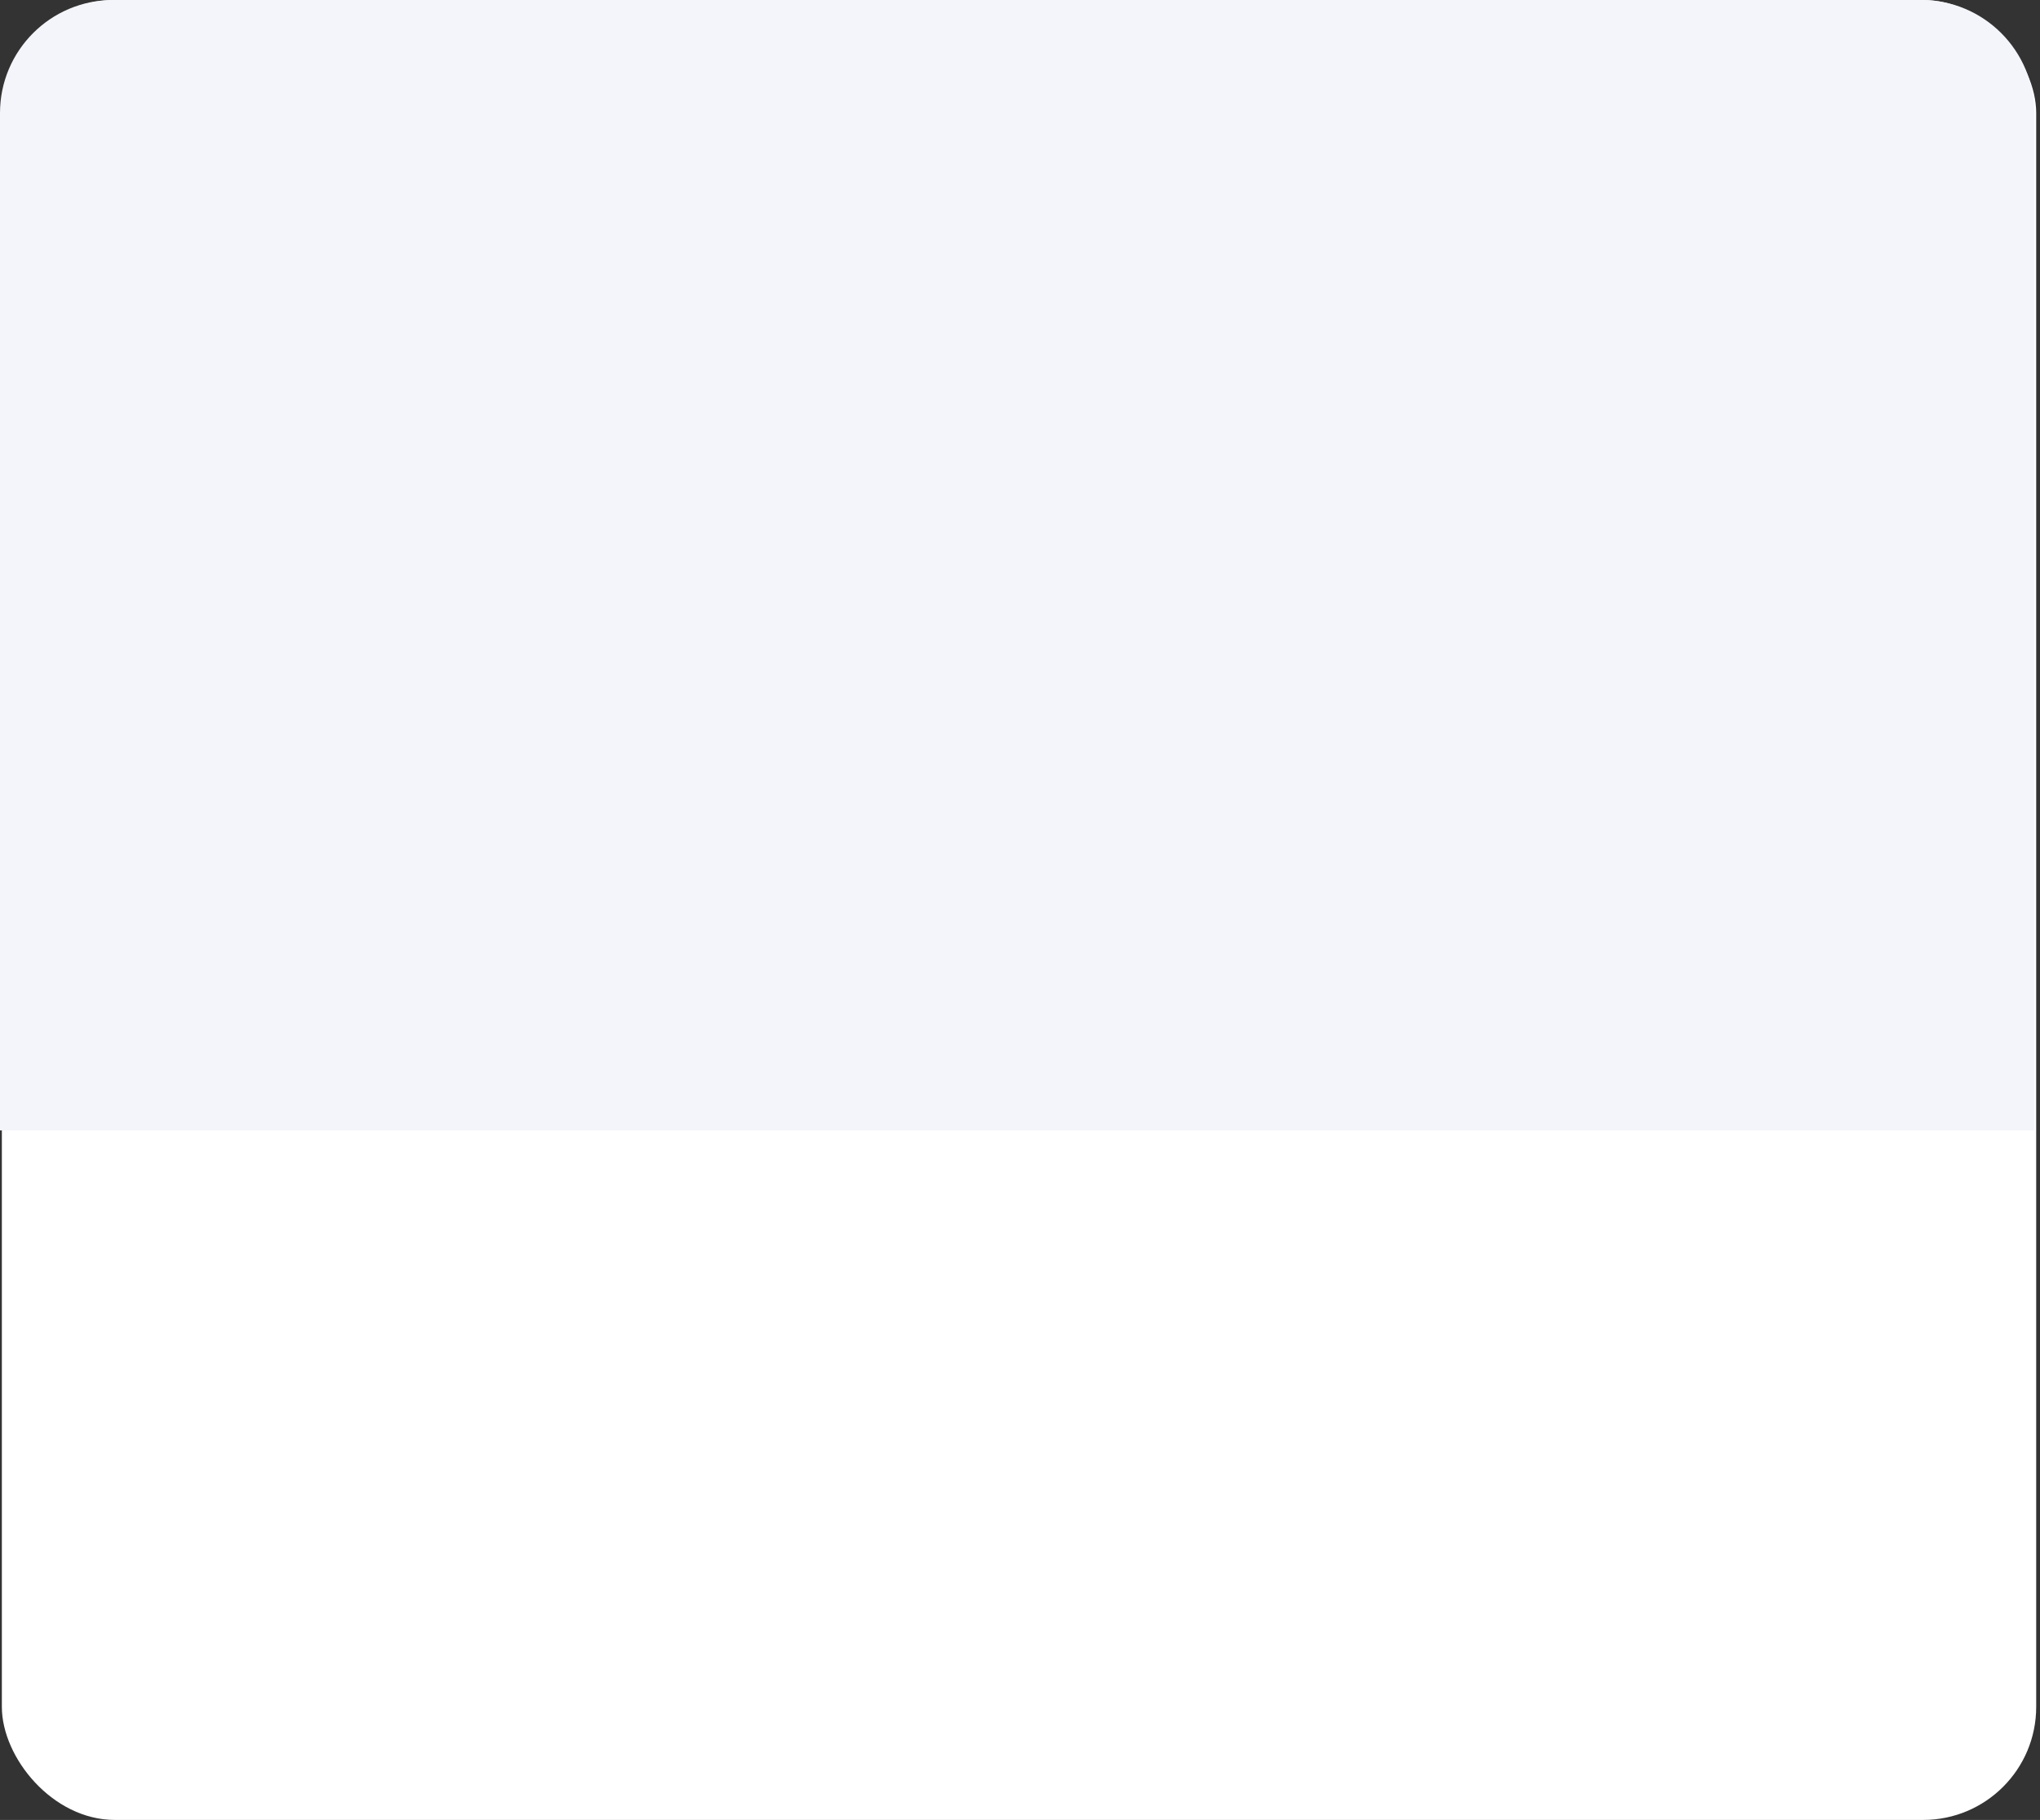
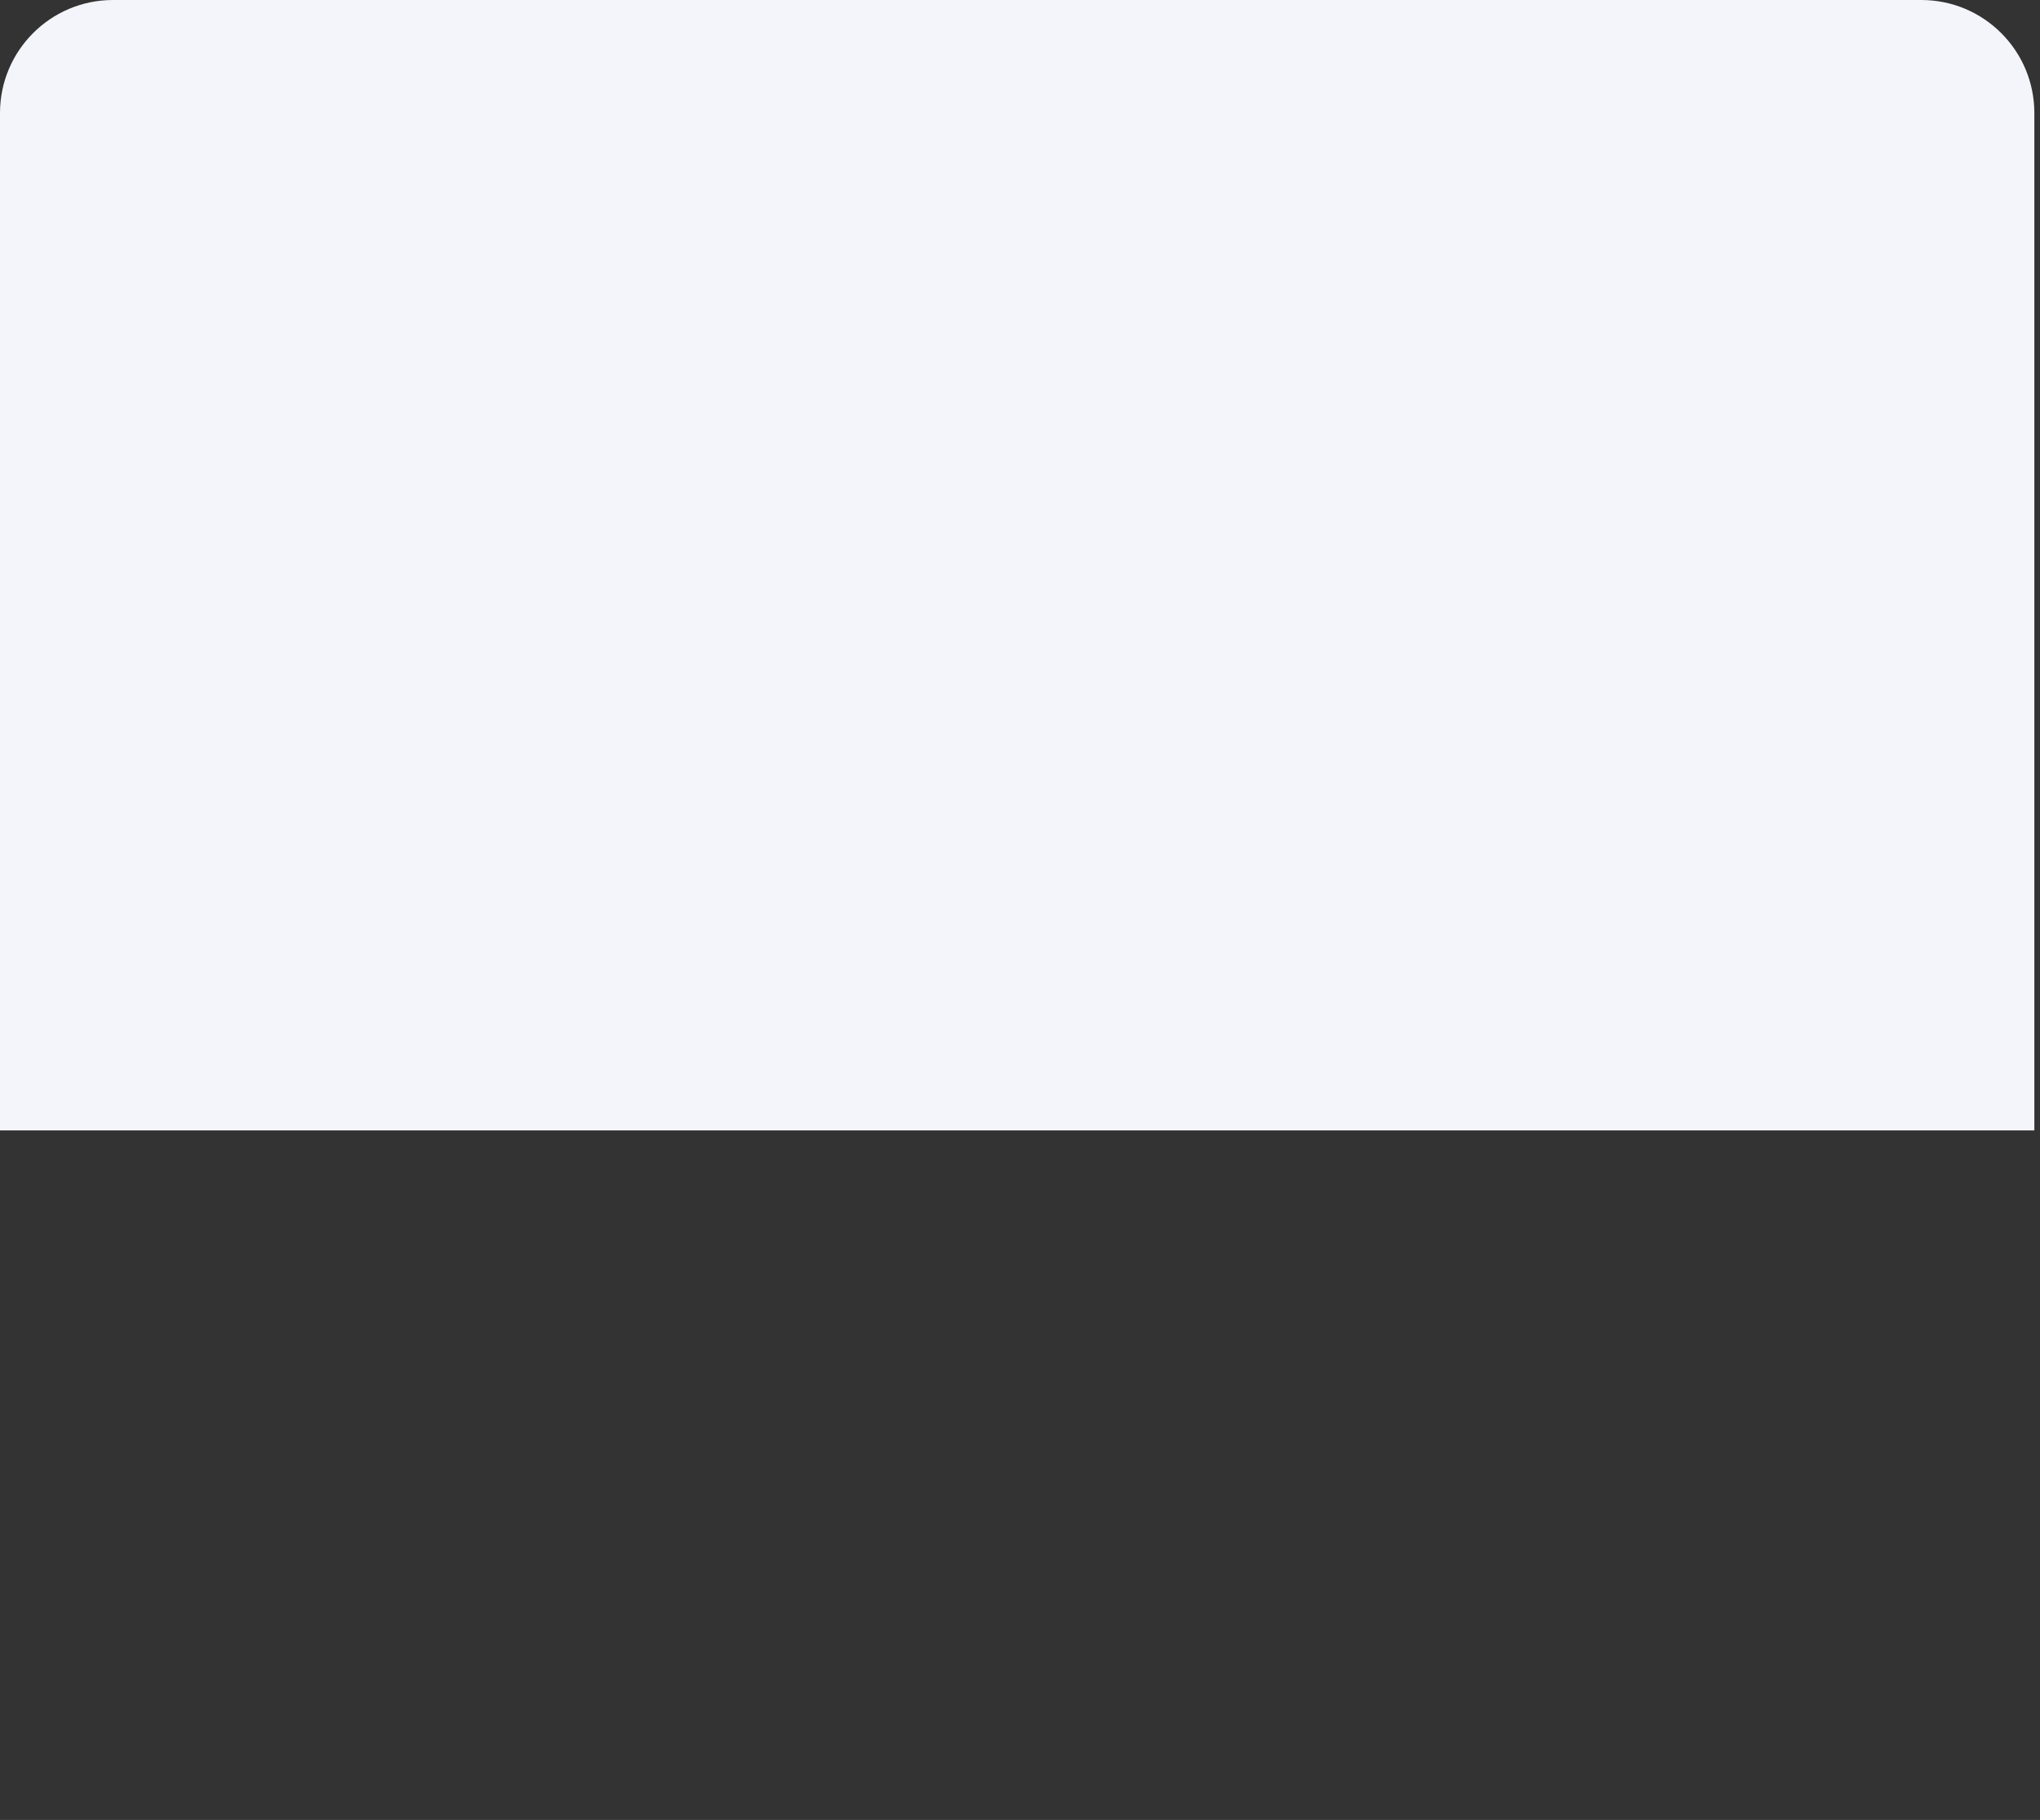
<svg xmlns="http://www.w3.org/2000/svg" width="361" height="322" viewBox="0 0 361 322" fill="none">
  <rect x="0" y="0" width="361" height="322" fill="#333333" stroke="none" />
-   <rect x="0.328" width="360" height="322" rx="20" fill="white" />
-   <path d="M0 20C0 8.954 8.954 0 20 0H340C351.046 0 360 8.954 360 20V200H0V20Z" fill="#F4F5FA" />
+   <path d="M0 20C0 8.954 8.954 0 20 0H340C351.046 0 360 8.954 360 20V200H0V20" fill="#F4F5FA" />
</svg>